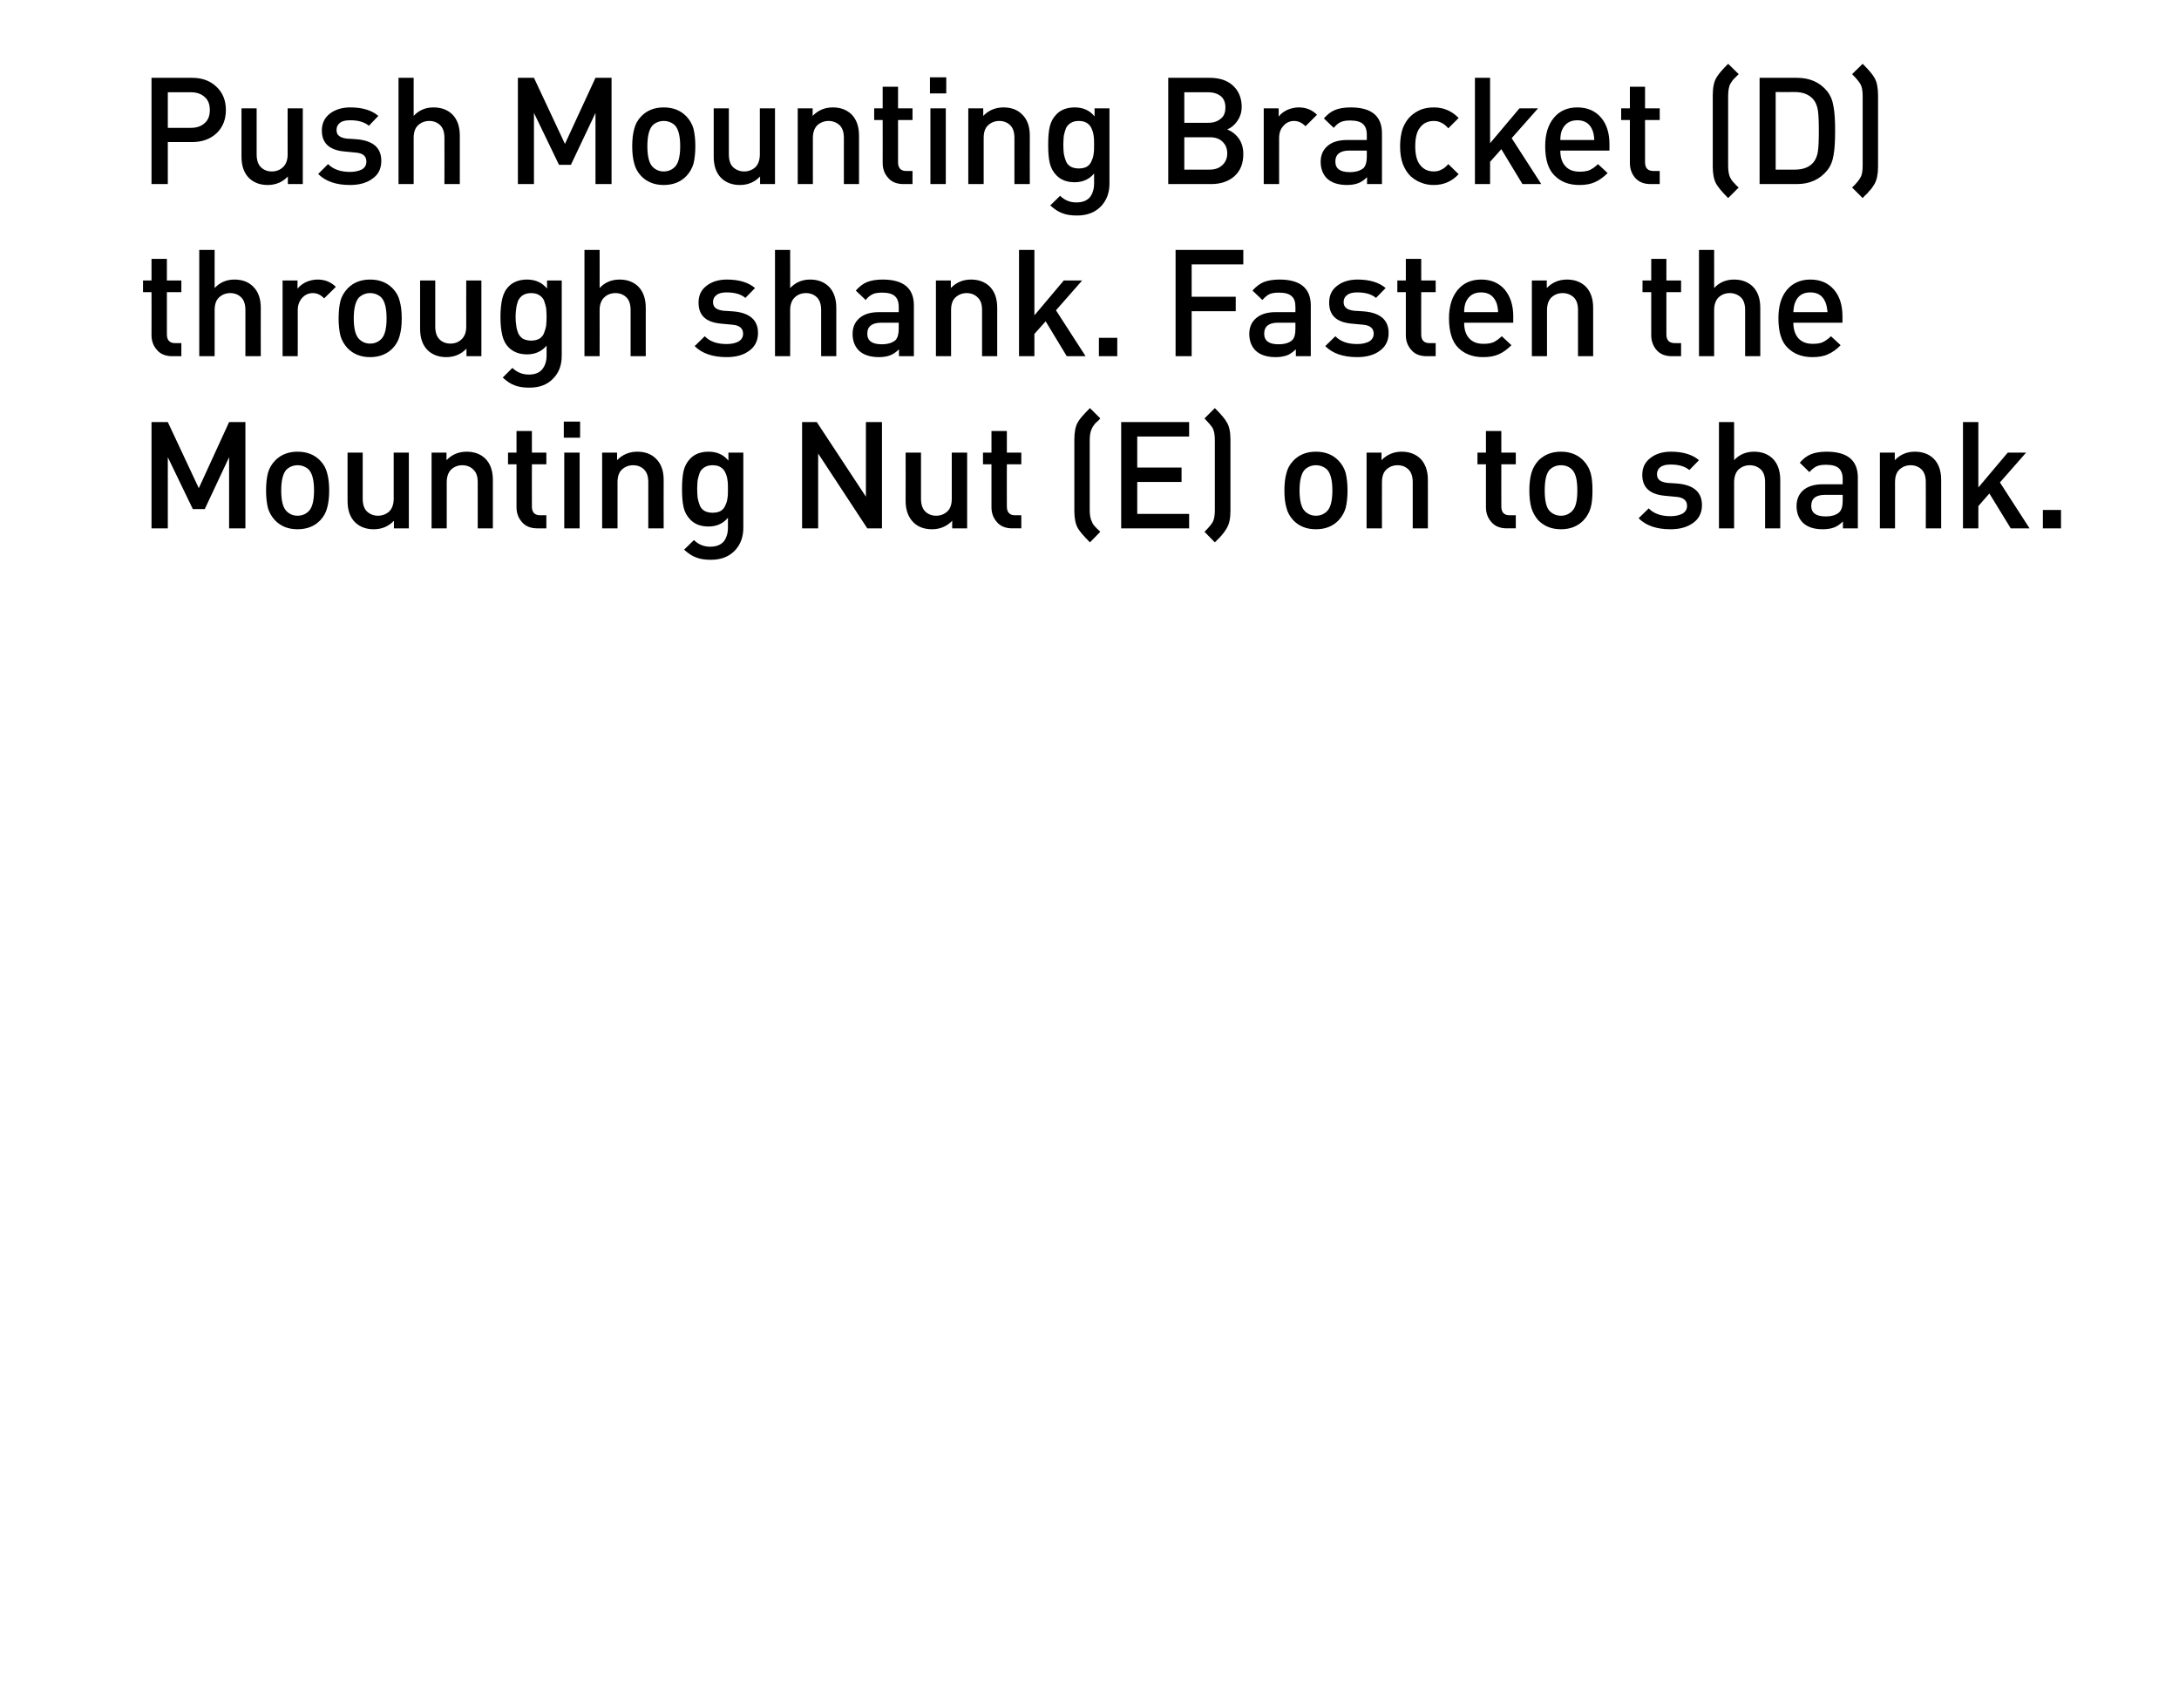
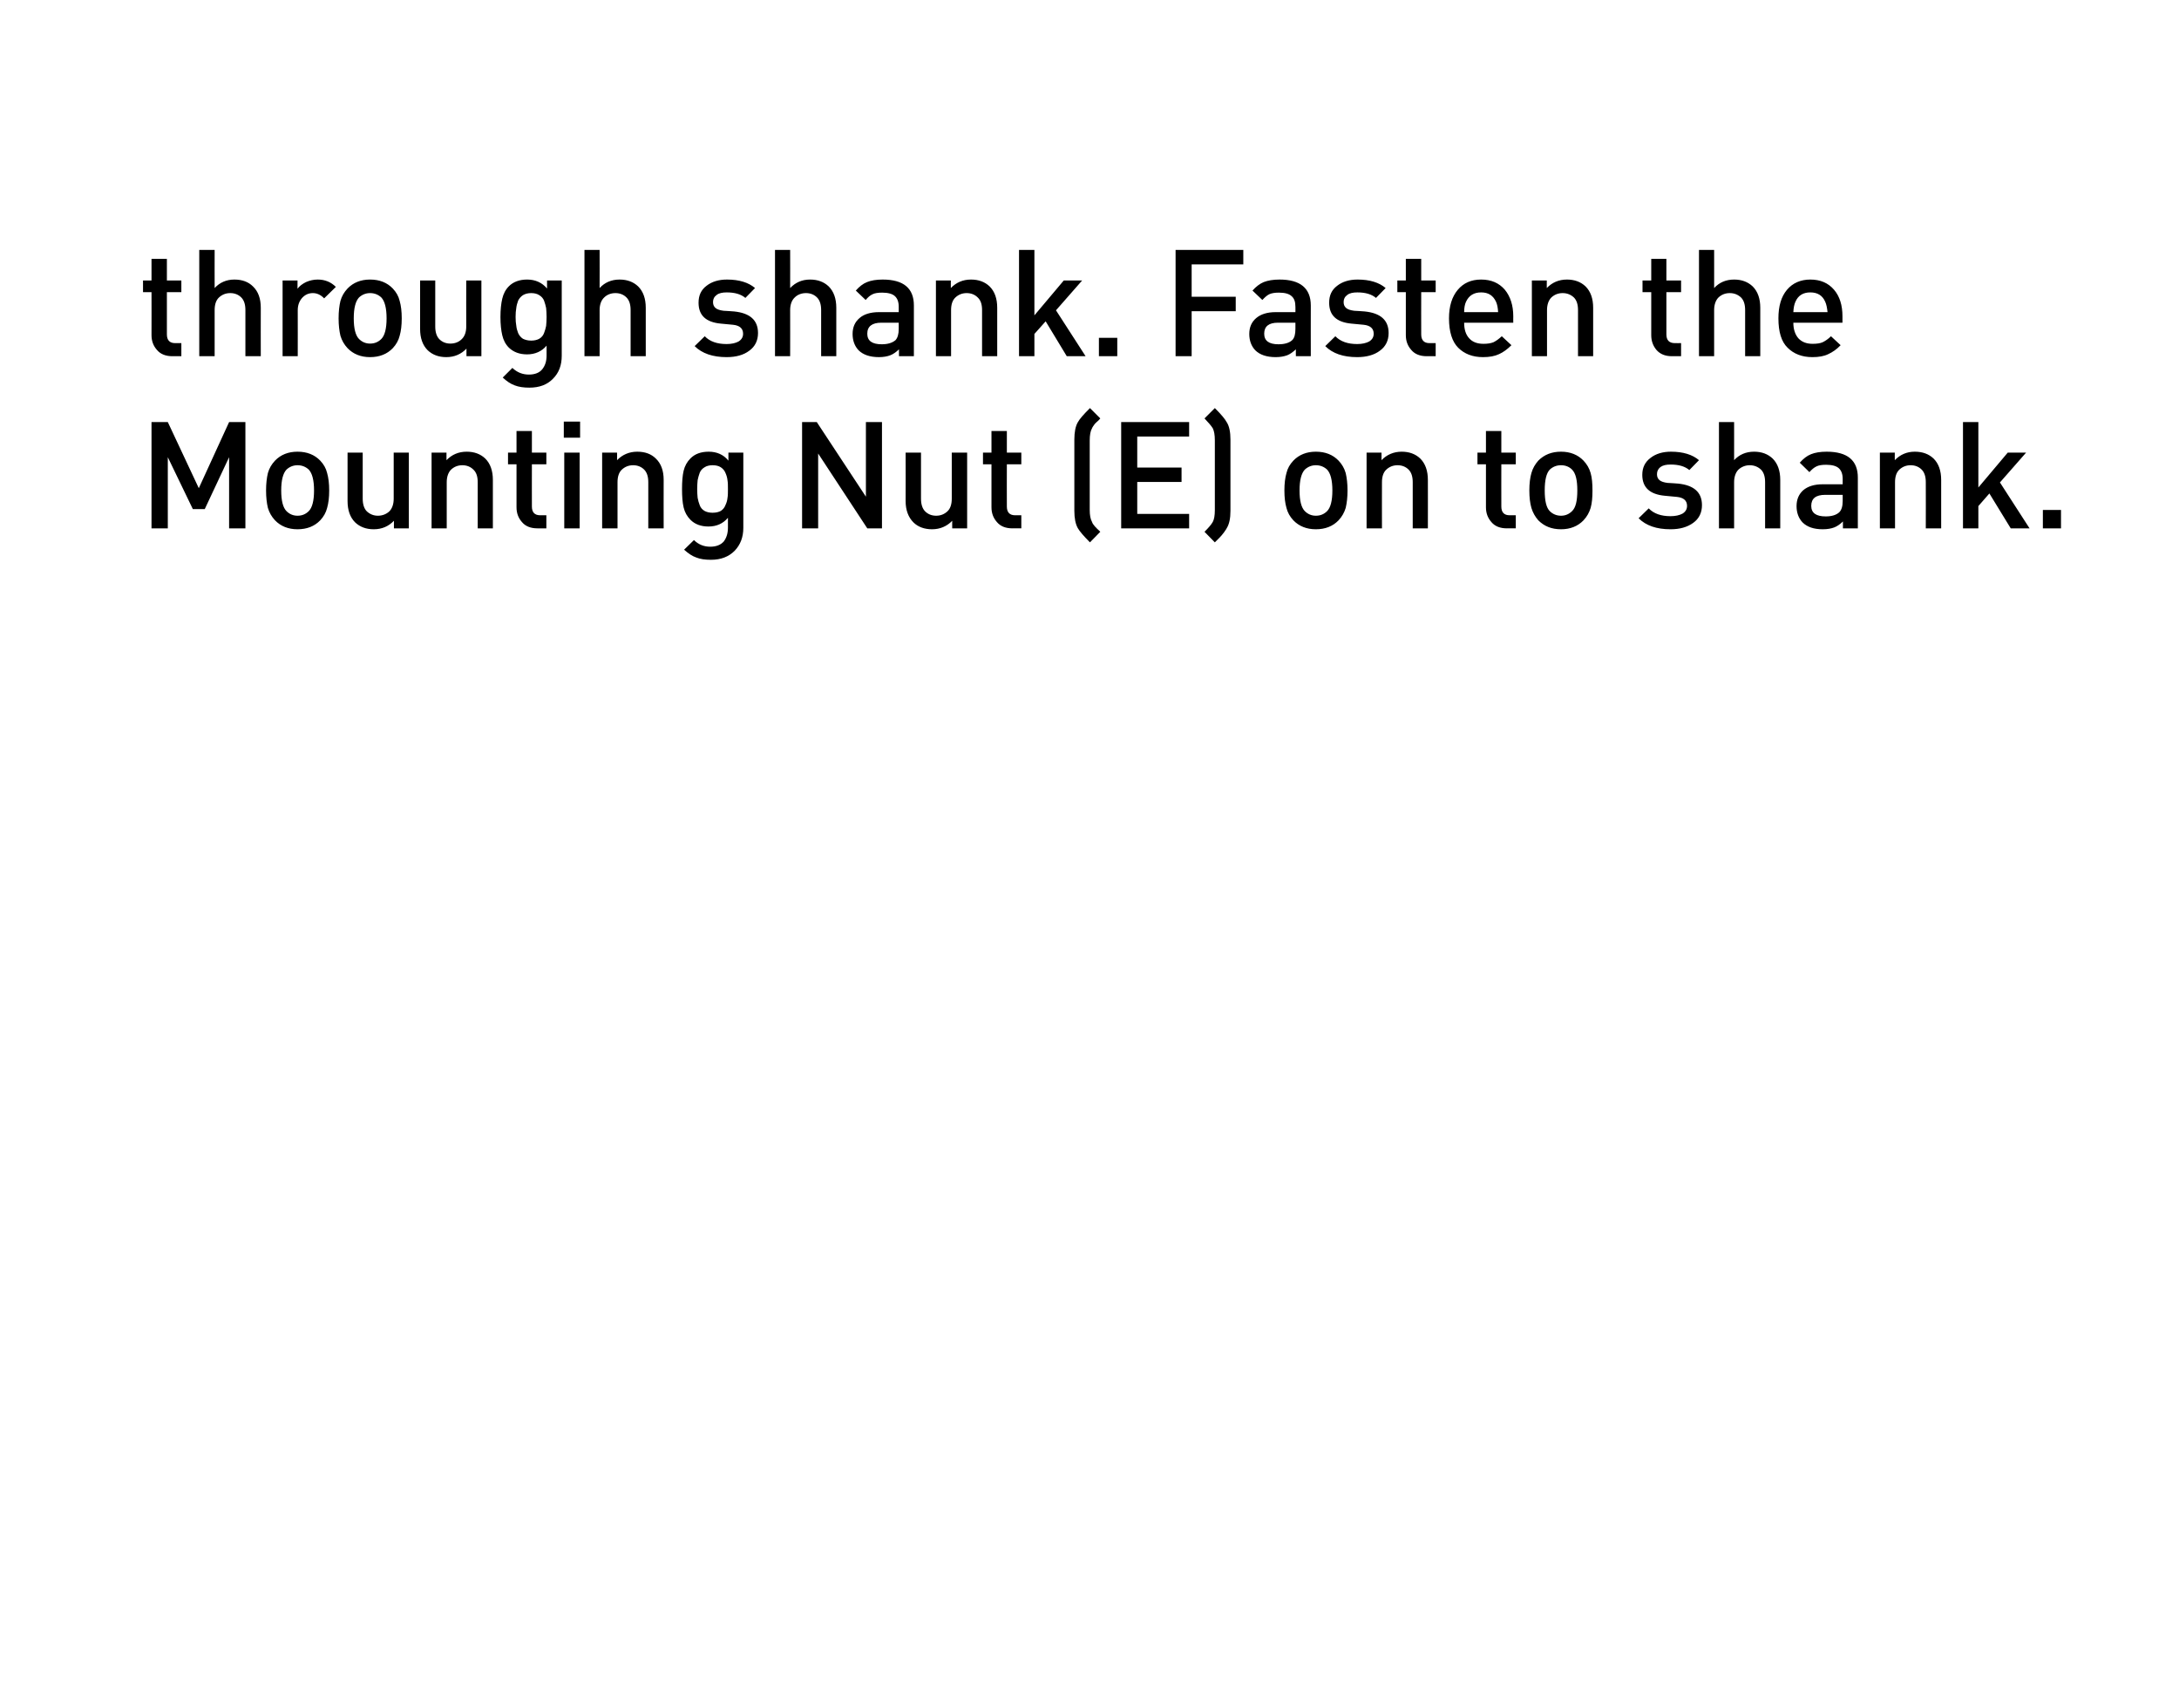
<svg xmlns="http://www.w3.org/2000/svg" version="1.1" width="949.2px" height="744.3px" viewBox="0 0 949.2 744.3">
  <desc>Push Mounting Bracket (D) through shank. Fasten the Mounting Nut (E) on to shank.</desc>
  <defs />
  <g id="Polygon58962">
    <path d="M 106.9 230.2 L 99.8 230.2 L 99.8 199.2 L 89.2 221.8 L 84 221.8 L 73.1 199.2 L 73.1 230.2 L 66 230.2 L 66 183.9 L 73.1 183.9 L 86.6 212.7 L 99.8 183.9 L 106.9 183.9 L 106.9 230.2 Z M 143.4 213.7 C 143.4 216.7 143.1 219.2 142.5 221.3 C 142 223.3 141 225.1 139.5 226.7 C 137 229.3 133.7 230.6 129.6 230.6 C 125.6 230.6 122.3 229.3 119.8 226.7 C 118.3 225.1 117.3 223.3 116.7 221.3 C 116.2 219.2 115.9 216.7 115.9 213.7 C 115.9 210.7 116.2 208.2 116.7 206.1 C 117.3 204 118.3 202.3 119.8 200.7 C 122.3 198.1 125.6 196.8 129.6 196.8 C 133.7 196.8 137 198.1 139.5 200.7 C 141 202.3 142 204 142.5 206.1 C 143.1 208.2 143.4 210.7 143.4 213.7 Z M 134.5 222.7 C 136 221.2 136.8 218.2 136.8 213.7 C 136.8 209.2 136 206.2 134.5 204.6 C 133.2 203.4 131.6 202.7 129.6 202.7 C 127.7 202.7 126.1 203.4 124.8 204.6 C 123.3 206.2 122.5 209.2 122.5 213.7 C 122.5 218.2 123.3 221.2 124.8 222.7 C 126.1 224 127.7 224.7 129.6 224.7 C 131.6 224.7 133.2 224 134.5 222.7 C 134.5 222.7 134.5 222.7 134.5 222.7 Z M 178.1 230.2 L 171.6 230.2 C 171.6 230.2 171.6 226.86 171.6 226.9 C 169.3 229.3 166.4 230.6 162.8 230.6 C 159.5 230.6 156.8 229.6 154.7 227.6 C 152.5 225.4 151.4 222.3 151.4 218.3 C 151.39 218.28 151.4 197.2 151.4 197.2 L 158 197.2 C 158 197.2 158.02 217.31 158 217.3 C 158 219.7 158.6 221.6 159.8 222.8 C 161.1 224 162.7 224.7 164.6 224.7 C 166.6 224.7 168.3 224 169.6 222.8 C 170.8 221.6 171.5 219.7 171.5 217.3 C 171.47 217.31 171.5 197.2 171.5 197.2 L 178.1 197.2 L 178.1 230.2 Z M 214.7 230.2 L 208.1 230.2 C 208.1 230.2 208.07 210.09 208.1 210.1 C 208.1 207.6 207.5 205.8 206.2 204.6 C 205 203.4 203.4 202.7 201.4 202.7 C 199.4 202.7 197.8 203.4 196.5 204.6 C 195.3 205.8 194.6 207.7 194.6 210.1 C 194.61 210.09 194.6 230.2 194.6 230.2 L 188 230.2 L 188 197.2 L 194.5 197.2 C 194.5 197.2 194.48 200.54 194.5 200.5 C 196.8 198.1 199.7 196.8 203.3 196.8 C 206.6 196.8 209.3 197.8 211.4 199.8 C 213.6 202 214.7 205.1 214.7 209.1 C 214.7 209.12 214.7 230.2 214.7 230.2 Z M 238 230.2 C 238 230.2 234.07 230.18 234.1 230.2 C 231.2 230.2 228.9 229.3 227.4 227.5 C 225.8 225.7 225 223.6 225 221 C 225.03 221.01 225 202.3 225 202.3 L 221.3 202.3 L 221.3 197.2 L 225 197.2 L 225 187.8 L 231.7 187.8 L 231.7 197.2 L 238 197.2 L 238 202.3 L 231.7 202.3 C 231.7 202.3 231.66 220.69 231.7 220.7 C 231.7 223.2 232.9 224.5 235.3 224.5 C 235.3 224.52 238 224.5 238 224.5 L 238 230.2 Z M 252.5 230.2 L 245.8 230.2 L 245.8 197.2 L 252.5 197.2 L 252.5 230.2 Z M 252.7 190.7 L 245.6 190.7 L 245.6 183.7 L 252.7 183.7 L 252.7 190.7 Z M 289.1 230.2 L 282.4 230.2 C 282.4 230.2 282.43 210.09 282.4 210.1 C 282.4 207.6 281.8 205.8 280.6 204.6 C 279.4 203.4 277.8 202.7 275.8 202.7 C 273.8 202.7 272.2 203.4 270.9 204.6 C 269.6 205.8 269 207.7 269 210.1 C 268.97 210.09 269 230.2 269 230.2 L 262.3 230.2 L 262.3 197.2 L 268.8 197.2 C 268.8 197.2 268.84 200.54 268.8 200.5 C 271.1 198.1 274.1 196.8 277.6 196.8 C 281 196.8 283.7 197.8 285.7 199.8 C 288 202 289.1 205.1 289.1 209.1 C 289.06 209.12 289.1 230.2 289.1 230.2 Z M 323.8 230 C 323.8 234.1 322.5 237.4 320 240 C 317.4 242.6 314 243.9 309.7 243.9 C 307.1 243.9 305 243.6 303.3 242.9 C 301.5 242.3 299.8 241.1 298 239.5 C 298 239.5 302.3 235.3 302.3 235.3 C 304.3 237.3 306.7 238.2 309.4 238.2 C 312 238.2 314 237.4 315.3 235.9 C 316.5 234.3 317.1 232.3 317.1 229.9 C 317.1 229.9 317.1 225.6 317.1 225.6 C 315 228.1 312.2 229.4 308.6 229.4 C 305.3 229.4 302.7 228.4 300.8 226.5 C 299.3 225 298.3 223.2 297.8 221.1 C 297.3 219 297.1 216.3 297.1 213.1 C 297.1 209.9 297.3 207.2 297.8 205.1 C 298.3 203 299.3 201.2 300.8 199.7 C 302.7 197.8 305.3 196.8 308.7 196.8 C 312.3 196.8 315.2 198.1 317.3 200.7 C 317.33 200.73 317.3 197.2 317.3 197.2 L 323.8 197.2 C 323.8 197.2 323.77 229.98 323.8 230 Z M 316.9 217 C 317.1 215.9 317.1 214.6 317.1 213.1 C 317.1 211.6 317.1 210.3 316.9 209.2 C 316.8 208.2 316.5 207.1 316 206 C 315.6 205 314.9 204.2 314 203.6 C 313.1 203 311.9 202.7 310.4 202.7 C 309 202.7 307.8 203 306.9 203.6 C 305.9 204.2 305.2 205 304.8 206 C 304.4 207.1 304.1 208.2 303.9 209.2 C 303.8 210.3 303.7 211.6 303.7 213.1 C 303.7 214.6 303.8 215.8 303.9 216.9 C 304.1 218 304.4 219.1 304.8 220.1 C 305.2 221.2 305.9 222 306.9 222.6 C 307.8 223.1 309 223.4 310.4 223.4 C 311.9 223.4 313.1 223.1 314 222.6 C 314.9 222 315.6 221.2 316 220.1 C 316.5 219.1 316.8 218 316.9 217 Z M 384.2 230.2 L 377.8 230.2 L 356.4 197.6 L 356.4 230.2 L 349.4 230.2 L 349.4 183.9 L 355.8 183.9 L 377.2 216.4 L 377.2 183.9 L 384.2 183.9 L 384.2 230.2 Z M 421.3 230.2 L 414.8 230.2 C 414.8 230.2 414.76 226.86 414.8 226.9 C 412.5 229.3 409.5 230.6 406 230.6 C 402.7 230.6 399.9 229.6 397.9 227.6 C 395.7 225.4 394.5 222.3 394.5 218.3 C 394.55 218.28 394.5 197.2 394.5 197.2 L 401.2 197.2 C 401.2 197.2 401.18 217.31 401.2 217.3 C 401.2 219.7 401.8 221.6 403 222.8 C 404.2 224 405.8 224.7 407.8 224.7 C 409.8 224.7 411.4 224 412.7 222.8 C 414 221.6 414.6 219.7 414.6 217.3 C 414.63 217.31 414.6 197.2 414.6 197.2 L 421.3 197.2 L 421.3 230.2 Z M 444.9 230.2 C 444.9 230.2 440.96 230.18 441 230.2 C 438.1 230.2 435.8 229.3 434.3 227.5 C 432.7 225.7 431.9 223.6 431.9 221 C 431.92 221.01 431.9 202.3 431.9 202.3 L 428.2 202.3 L 428.2 197.2 L 431.9 197.2 L 431.9 187.8 L 438.6 187.8 L 438.6 197.2 L 444.9 197.2 L 444.9 202.3 L 438.6 202.3 C 438.6 202.3 438.55 220.69 438.6 220.7 C 438.6 223.2 439.8 224.5 442.2 224.5 C 442.19 224.52 444.9 224.5 444.9 224.5 L 444.9 230.2 Z M 479.3 231.7 C 479.3 231.7 474.8 236.3 474.8 236.3 C 472.1 233.6 470.3 231.5 469.5 230.1 C 468.5 228.3 468 225.8 468 222.6 C 468 222.6 468 191.5 468 191.5 C 468 188.3 468.5 185.7 469.5 184 C 470.3 182.5 472.1 180.5 474.8 177.8 C 474.8 177.8 479.3 182.3 479.3 182.3 C 479.2 182.5 478.9 182.7 478.5 183.2 C 478 183.6 477.7 183.9 477.6 184 C 477.4 184.2 477.2 184.4 476.9 184.7 C 476.7 185 476.4 185.4 476.2 185.7 C 476 186 475.8 186.3 475.7 186.6 C 475 187.8 474.7 189.6 474.7 191.9 C 474.7 191.9 474.7 222.2 474.7 222.2 C 474.7 224.4 475 226.2 475.7 227.4 C 475.8 227.8 476 228.1 476.2 228.4 C 476.4 228.7 476.7 229 476.9 229.3 C 477.2 229.6 477.4 229.9 477.6 230 C 477.7 230.2 478 230.5 478.5 230.9 C 478.9 231.3 479.2 231.6 479.3 231.7 Z M 518 230.2 L 488.4 230.2 L 488.4 183.9 L 518 183.9 L 518 190.2 L 495.4 190.2 L 495.4 203.7 L 514.7 203.7 L 514.7 210 L 495.4 210 L 495.4 223.9 L 518 223.9 L 518 230.2 Z M 536 222.6 C 536 225.8 535.5 228.3 534.4 230.1 C 534.2 230.5 534 230.8 533.7 231.2 C 533.5 231.6 533.2 231.9 533 232.2 C 532.8 232.5 532.5 232.8 532.2 233.2 C 531.8 233.7 531.5 234 531.3 234.2 C 531.1 234.4 530.8 234.7 530.3 235.2 C 529.7 235.8 529.4 236.1 529.2 236.3 C 529.2 236.3 524.7 231.7 524.7 231.7 C 526.5 229.9 527.7 228.5 528.3 227.4 C 528.9 226.3 529.2 224.6 529.2 222.2 C 529.2 222.2 529.2 191.9 529.2 191.9 C 529.2 189.5 528.9 187.8 528.3 186.6 C 527.7 185.6 526.5 184.2 524.7 182.3 C 524.7 182.3 529.2 177.8 529.2 177.8 C 531.9 180.5 533.6 182.5 534.4 184 C 535.5 185.7 536 188.3 536 191.5 C 536 191.5 536 222.6 536 222.6 Z M 587 213.7 C 587 216.7 586.7 219.2 586.2 221.3 C 585.6 223.3 584.6 225.1 583.1 226.7 C 580.6 229.3 577.3 230.6 573.2 230.6 C 569.2 230.6 565.9 229.3 563.4 226.7 C 561.9 225.1 560.9 223.3 560.4 221.3 C 559.8 219.2 559.5 216.7 559.5 213.7 C 559.5 210.7 559.8 208.2 560.4 206.1 C 560.9 204 561.9 202.3 563.4 200.7 C 565.9 198.1 569.2 196.8 573.2 196.8 C 577.3 196.8 580.6 198.1 583.1 200.7 C 584.6 202.3 585.6 204 586.2 206.1 C 586.7 208.2 587 210.7 587 213.7 Z M 578.1 222.7 C 579.6 221.2 580.4 218.2 580.4 213.7 C 580.4 209.2 579.6 206.2 578.1 204.6 C 576.8 203.4 575.2 202.7 573.2 202.7 C 571.3 202.7 569.7 203.4 568.4 204.6 C 566.9 206.2 566.1 209.2 566.1 213.7 C 566.1 218.2 566.9 221.2 568.4 222.7 C 569.7 224 571.3 224.7 573.2 224.7 C 575.2 224.7 576.8 224 578.1 222.7 C 578.1 222.7 578.1 222.7 578.1 222.7 Z M 622 230.2 L 615.4 230.2 C 615.4 230.2 615.41 210.09 615.4 210.1 C 615.4 207.6 614.8 205.8 613.6 204.6 C 612.4 203.4 610.8 202.7 608.8 202.7 C 606.8 202.7 605.2 203.4 603.9 204.6 C 602.6 205.8 602 207.7 602 210.1 C 601.96 210.09 602 230.2 602 230.2 L 595.3 230.2 L 595.3 197.2 L 601.8 197.2 C 601.8 197.2 601.83 200.54 601.8 200.5 C 604.1 198.1 607.1 196.8 610.6 196.8 C 613.9 196.8 616.6 197.8 618.7 199.8 C 620.9 202 622 205.1 622 209.1 C 622.04 209.12 622 230.2 622 230.2 Z M 660.3 230.2 C 660.3 230.2 656.36 230.18 656.4 230.2 C 653.5 230.2 651.2 229.3 649.7 227.5 C 648.1 225.7 647.3 223.6 647.3 221 C 647.33 221.01 647.3 202.3 647.3 202.3 L 643.6 202.3 L 643.6 197.2 L 647.3 197.2 L 647.3 187.8 L 654 187.8 L 654 197.2 L 660.3 197.2 L 660.3 202.3 L 654 202.3 C 654 202.3 653.96 220.69 654 220.7 C 654 223.2 655.2 224.5 657.6 224.5 C 657.6 224.52 660.3 224.5 660.3 224.5 L 660.3 230.2 Z M 693.7 213.7 C 693.7 216.7 693.5 219.2 692.9 221.3 C 692.3 223.3 691.3 225.1 689.8 226.7 C 687.3 229.3 684 230.6 680 230.6 C 675.9 230.6 672.7 229.3 670.1 226.7 C 668.7 225.1 667.7 223.3 667.1 221.3 C 666.5 219.2 666.2 216.7 666.2 213.7 C 666.2 210.7 666.5 208.2 667.1 206.1 C 667.7 204 668.7 202.3 670.1 200.7 C 672.7 198.1 675.9 196.8 680 196.8 C 684 196.8 687.3 198.1 689.8 200.7 C 691.3 202.3 692.3 204 692.9 206.1 C 693.5 208.2 693.7 210.7 693.7 213.7 Z M 684.8 222.7 C 686.4 221.2 687.1 218.2 687.1 213.7 C 687.1 209.2 686.4 206.2 684.8 204.6 C 683.6 203.4 682 202.7 680 202.7 C 678 202.7 676.4 203.4 675.1 204.6 C 673.6 206.2 672.9 209.2 672.9 213.7 C 672.9 218.2 673.6 221.2 675.1 222.7 C 676.4 224 678.1 224.7 680 224.7 C 681.9 224.7 683.5 224 684.8 222.7 C 684.8 222.7 684.8 222.7 684.8 222.7 Z M 731 210.7 C 737.9 211.4 741.4 214.5 741.4 220.1 C 741.4 223.4 740.1 226 737.6 227.8 C 735 229.7 731.7 230.6 727.7 230.6 C 721.6 230.6 717 229 713.8 225.8 C 713.8 225.8 718.2 221.5 718.2 221.5 C 720.4 223.8 723.6 224.9 727.7 224.9 C 729.8 224.9 731.6 224.5 732.9 223.8 C 734.2 223 734.9 221.9 734.9 220.4 C 734.9 218.1 733.4 216.8 730.5 216.5 C 730.5 216.5 725.2 216 725.2 216 C 718.7 215.4 715.4 212.4 715.4 206.9 C 715.4 203.7 716.6 201.3 719 199.5 C 721.3 197.7 724.3 196.8 727.9 196.8 C 733.2 196.8 737.3 198.1 740.1 200.5 C 740.1 200.5 735.9 204.8 735.9 204.8 C 734 203.2 731.3 202.4 727.8 202.4 C 725.8 202.4 724.4 202.7 723.3 203.5 C 722.3 204.3 721.8 205.3 721.8 206.6 C 721.8 207.8 722.2 208.6 722.9 209.2 C 723.6 209.8 724.8 210.2 726.4 210.4 C 726.37 210.35 731 210.7 731 210.7 C 731 210.7 730.98 210.74 731 210.7 Z M 775.5 230.2 L 768.9 230.2 C 768.9 230.2 768.88 210.09 768.9 210.1 C 768.9 207.6 768.3 205.8 767.1 204.6 C 765.8 203.4 764.2 202.7 762.2 202.7 C 760.3 202.7 758.6 203.4 757.3 204.6 C 756.1 205.8 755.4 207.7 755.4 210.1 C 755.42 210.09 755.4 230.2 755.4 230.2 L 748.8 230.2 L 748.8 183.9 L 755.4 183.9 C 755.4 183.9 755.42 200.54 755.4 200.5 C 757.6 198.1 760.5 196.8 764.1 196.8 C 767.4 196.8 770.1 197.8 772.2 199.8 C 774.4 202 775.5 205.1 775.5 209.1 C 775.51 209.12 775.5 230.2 775.5 230.2 Z M 809.3 230.2 L 802.8 230.2 C 802.8 230.2 802.81 227.19 802.8 227.2 C 801.6 228.4 800.3 229.3 799 229.8 C 797.7 230.3 796 230.6 794 230.6 C 790.1 230.6 787.2 229.6 785.2 227.6 C 783.5 225.8 782.6 223.4 782.6 220.5 C 782.6 217.6 783.6 215.3 785.5 213.6 C 787.5 211.9 790.3 211 794 211 C 794.03 211 802.7 211 802.7 211 C 802.7 211 802.68 208.66 802.7 208.7 C 802.7 206.5 802.1 205 801 204 C 799.9 203 798 202.5 795.5 202.5 C 793.7 202.5 792.3 202.7 791.3 203.2 C 790.2 203.7 789.2 204.6 788.2 205.7 C 788.2 205.7 784 201.6 784 201.6 C 785.5 199.9 787.1 198.6 788.9 197.9 C 790.6 197.2 792.9 196.8 795.7 196.8 C 804.8 196.8 809.3 200.6 809.3 208.1 C 809.31 208.14 809.3 230.2 809.3 230.2 Z M 801.2 223.2 C 802.2 222.2 802.7 220.6 802.7 218.3 C 802.68 218.28 802.7 215.6 802.7 215.6 C 802.7 215.6 795.07 215.62 795.1 215.6 C 791 215.6 789 217.2 789 220.4 C 789 223.5 791.1 225 795.3 225 C 797.9 225 799.9 224.4 801.2 223.2 C 801.2 223.2 801.2 223.2 801.2 223.2 Z M 845.6 230.2 L 838.9 230.2 C 838.9 230.2 838.95 210.09 838.9 210.1 C 838.9 207.6 838.3 205.8 837.1 204.6 C 835.9 203.4 834.3 202.7 832.3 202.7 C 830.3 202.7 828.7 203.4 827.4 204.6 C 826.1 205.8 825.5 207.7 825.5 210.1 C 825.49 210.09 825.5 230.2 825.5 230.2 L 818.9 230.2 L 818.9 197.2 L 825.4 197.2 C 825.4 197.2 825.36 200.54 825.4 200.5 C 827.7 198.1 830.6 196.8 834.1 196.8 C 837.5 196.8 840.2 197.8 842.3 199.8 C 844.5 202 845.6 205.1 845.6 209.1 C 845.58 209.12 845.6 230.2 845.6 230.2 Z M 884.1 230.2 L 875.9 230.2 L 866.6 215 L 861.8 220.5 L 861.8 230.2 L 855.1 230.2 L 855.1 183.9 L 861.8 183.9 L 861.8 212.4 L 874.6 197.2 L 882.6 197.2 L 871.2 210.2 L 884.1 230.2 Z M 897.8 230.2 L 889.9 230.2 L 889.9 222.2 L 897.8 222.2 L 897.8 230.2 Z " stroke="none" fill="#000" />
  </g>
  <g id="Polygon58961">
    <path d="M 79 155.2 C 79 155.2 75.08 155.18 75.1 155.2 C 72.2 155.2 69.9 154.3 68.4 152.5 C 66.8 150.7 66 148.6 66 146 C 66.04 146.01 66 127.3 66 127.3 L 62.3 127.3 L 62.3 122.2 L 66 122.2 L 66 112.8 L 72.7 112.8 L 72.7 122.2 L 79 122.2 L 79 127.3 L 72.7 127.3 C 72.7 127.3 72.67 145.69 72.7 145.7 C 72.7 148.2 73.9 149.5 76.3 149.5 C 76.31 149.52 79 149.5 79 149.5 L 79 155.2 Z M 113.6 155.2 L 106.9 155.2 C 106.9 155.2 106.93 135.09 106.9 135.1 C 106.9 132.6 106.3 130.8 105.1 129.6 C 103.9 128.4 102.3 127.7 100.3 127.7 C 98.3 127.7 96.7 128.4 95.4 129.6 C 94.1 130.8 93.5 132.7 93.5 135.1 C 93.47 135.09 93.5 155.2 93.5 155.2 L 86.8 155.2 L 86.8 108.9 L 93.5 108.9 C 93.5 108.9 93.47 125.54 93.5 125.5 C 95.7 123.1 98.6 121.8 102.1 121.8 C 105.5 121.8 108.2 122.8 110.2 124.8 C 112.5 127 113.6 130.1 113.6 134.1 C 113.56 134.12 113.6 155.2 113.6 155.2 Z M 138.4 121.8 C 141.6 121.8 144.2 122.9 146.3 125 C 146.3 125 141.2 130 141.2 130 C 139.8 128.5 138.1 127.7 136.3 127.7 C 134.4 127.7 132.9 128.4 131.6 129.8 C 130.4 131.2 129.7 132.9 129.7 135.2 C 129.74 135.16 129.7 155.2 129.7 155.2 L 123.1 155.2 L 123.1 122.2 L 129.6 122.2 C 129.6 122.2 129.61 125.8 129.6 125.8 C 130.5 124.6 131.7 123.7 133.3 122.9 C 134.9 122.2 136.6 121.8 138.4 121.8 C 138.4 121.8 138.4 121.8 138.4 121.8 Z M 175 138.7 C 175 141.7 174.7 144.2 174.1 146.3 C 173.6 148.3 172.6 150.1 171.1 151.7 C 168.6 154.3 165.3 155.6 161.2 155.6 C 157.2 155.6 153.9 154.3 151.4 151.7 C 149.9 150.1 148.9 148.3 148.3 146.3 C 147.8 144.2 147.5 141.7 147.5 138.7 C 147.5 135.7 147.8 133.2 148.3 131.1 C 148.9 129 149.9 127.3 151.4 125.7 C 153.9 123.1 157.2 121.8 161.2 121.8 C 165.3 121.8 168.6 123.1 171.1 125.7 C 172.6 127.3 173.6 129 174.1 131.1 C 174.7 133.2 175 135.7 175 138.7 Z M 166.1 147.7 C 167.6 146.2 168.4 143.2 168.4 138.7 C 168.4 134.2 167.6 131.2 166.1 129.6 C 164.8 128.4 163.2 127.7 161.2 127.7 C 159.3 127.7 157.7 128.4 156.4 129.6 C 154.9 131.2 154.1 134.2 154.1 138.7 C 154.1 143.2 154.9 146.2 156.4 147.7 C 157.7 149 159.3 149.7 161.2 149.7 C 163.2 149.7 164.8 149 166.1 147.7 C 166.1 147.7 166.1 147.7 166.1 147.7 Z M 209.7 155.2 L 203.2 155.2 C 203.2 155.2 203.19 151.86 203.2 151.9 C 200.9 154.3 198 155.6 194.4 155.6 C 191.1 155.6 188.4 154.6 186.3 152.6 C 184.1 150.4 183 147.3 183 143.3 C 182.98 143.28 183 122.2 183 122.2 L 189.6 122.2 C 189.6 122.2 189.61 142.31 189.6 142.3 C 189.6 144.7 190.2 146.6 191.4 147.8 C 192.6 149 194.2 149.7 196.2 149.7 C 198.2 149.7 199.9 149 201.1 147.8 C 202.4 146.6 203.1 144.7 203.1 142.3 C 203.06 142.31 203.1 122.2 203.1 122.2 L 209.7 122.2 L 209.7 155.2 Z M 244.7 155 C 244.7 159.1 243.5 162.4 240.9 165 C 238.4 167.6 235 168.9 230.6 168.9 C 228.1 168.9 226 168.6 224.2 167.9 C 222.5 167.3 220.7 166.1 219 164.5 C 219 164.5 223.2 160.3 223.2 160.3 C 225.3 162.3 227.7 163.2 230.4 163.2 C 233 163.2 235 162.4 236.2 160.9 C 237.5 159.3 238.1 157.3 238.1 154.9 C 238.1 154.9 238.1 150.6 238.1 150.6 C 236 153.1 233.1 154.4 229.6 154.4 C 226.3 154.4 223.7 153.4 221.7 151.5 C 220.2 150 219.3 148.2 218.8 146.1 C 218.3 144 218 141.3 218 138.1 C 218 134.9 218.3 132.2 218.8 130.1 C 219.3 128 220.2 126.2 221.7 124.7 C 223.6 122.8 226.3 121.8 229.6 121.8 C 233.2 121.8 236.1 123.1 238.3 125.7 C 238.29 125.73 238.3 122.2 238.3 122.2 L 244.7 122.2 C 244.7 122.2 244.73 154.98 244.7 155 Z M 237.9 142 C 238 140.9 238.1 139.6 238.1 138.1 C 238.1 136.6 238 135.3 237.9 134.2 C 237.7 133.2 237.4 132.1 237 131 C 236.6 130 235.9 129.2 234.9 128.6 C 234 128 232.8 127.7 231.4 127.7 C 230 127.7 228.8 128 227.8 128.6 C 226.9 129.2 226.2 130 225.7 131 C 225.3 132.1 225 133.2 224.9 134.2 C 224.7 135.3 224.6 136.6 224.6 138.1 C 224.6 139.6 224.7 140.8 224.9 141.9 C 225 143 225.3 144.1 225.7 145.1 C 226.2 146.2 226.9 147 227.8 147.6 C 228.8 148.1 230 148.4 231.4 148.4 C 232.8 148.4 234 148.1 234.9 147.6 C 235.9 147 236.6 146.2 237 145.1 C 237.4 144.1 237.7 143 237.9 142 Z M 281.3 155.2 L 274.7 155.2 C 274.7 155.2 274.69 135.09 274.7 135.1 C 274.7 132.6 274.1 130.8 272.9 129.6 C 271.7 128.4 270.1 127.7 268.1 127.7 C 266.1 127.7 264.4 128.4 263.2 129.6 C 261.9 130.8 261.2 132.7 261.2 135.1 C 261.24 135.09 261.2 155.2 261.2 155.2 L 254.6 155.2 L 254.6 108.9 L 261.2 108.9 C 261.2 108.9 261.24 125.54 261.2 125.5 C 263.4 123.1 266.3 121.8 269.9 121.8 C 273.2 121.8 275.9 122.8 278 124.8 C 280.2 127 281.3 130.1 281.3 134.1 C 281.32 134.12 281.3 155.2 281.3 155.2 Z M 319.8 135.7 C 326.7 136.4 330.2 139.5 330.2 145.1 C 330.2 148.4 328.9 151 326.4 152.8 C 323.9 154.7 320.6 155.6 316.5 155.6 C 310.5 155.6 305.8 154 302.6 150.8 C 302.6 150.8 307 146.5 307 146.5 C 309.2 148.8 312.4 149.9 316.5 149.9 C 318.7 149.9 320.4 149.5 321.7 148.8 C 323 148 323.7 146.9 323.7 145.4 C 323.7 143.1 322.2 141.8 319.3 141.5 C 319.3 141.5 314 141 314 141 C 307.5 140.4 304.3 137.4 304.3 131.9 C 304.3 128.7 305.4 126.3 307.8 124.5 C 310.1 122.7 313.1 121.8 316.7 121.8 C 322 121.8 326.1 123.1 328.9 125.5 C 328.9 125.5 324.7 129.8 324.7 129.8 C 322.8 128.2 320.1 127.4 316.6 127.4 C 314.7 127.4 313.2 127.7 312.2 128.5 C 311.1 129.3 310.6 130.3 310.6 131.6 C 310.6 132.8 311 133.6 311.7 134.2 C 312.4 134.8 313.6 135.2 315.2 135.4 C 315.19 135.35 319.8 135.7 319.8 135.7 C 319.8 135.7 319.8 135.74 319.8 135.7 Z M 364.3 155.2 L 357.7 155.2 C 357.7 155.2 357.7 135.09 357.7 135.1 C 357.7 132.6 357.1 130.8 355.9 129.6 C 354.7 128.4 353.1 127.7 351.1 127.7 C 349.1 127.7 347.4 128.4 346.2 129.6 C 344.9 130.8 344.2 132.7 344.2 135.1 C 344.24 135.09 344.2 155.2 344.2 155.2 L 337.6 155.2 L 337.6 108.9 L 344.2 108.9 C 344.2 108.9 344.24 125.54 344.2 125.5 C 346.5 123.1 349.3 121.8 352.9 121.8 C 356.2 121.8 358.9 122.8 361 124.8 C 363.2 127 364.3 130.1 364.3 134.1 C 364.33 134.12 364.3 155.2 364.3 155.2 Z M 398.1 155.2 L 391.6 155.2 C 391.6 155.2 391.63 152.19 391.6 152.2 C 390.4 153.4 389.1 154.3 387.8 154.8 C 386.5 155.3 384.8 155.6 382.9 155.6 C 379 155.6 376 154.6 374 152.6 C 372.3 150.8 371.4 148.4 371.4 145.5 C 371.4 142.6 372.4 140.3 374.4 138.6 C 376.3 136.9 379.2 136 382.9 136 C 382.85 136 391.5 136 391.5 136 C 391.5 136 391.5 133.66 391.5 133.7 C 391.5 131.5 390.9 130 389.8 129 C 388.7 128 386.8 127.5 384.3 127.5 C 382.5 127.5 381.1 127.7 380.1 128.2 C 379 128.7 378 129.6 377.1 130.7 C 377.1 130.7 372.8 126.6 372.8 126.6 C 374.3 124.9 375.9 123.6 377.7 122.9 C 379.4 122.2 381.7 121.8 384.5 121.8 C 393.6 121.8 398.1 125.6 398.1 133.1 C 398.13 133.14 398.1 155.2 398.1 155.2 Z M 390.1 148.2 C 391 147.2 391.5 145.6 391.5 143.3 C 391.5 143.28 391.5 140.6 391.5 140.6 C 391.5 140.6 383.89 140.62 383.9 140.6 C 379.9 140.6 377.8 142.2 377.8 145.4 C 377.8 148.5 379.9 150 384.1 150 C 386.7 150 388.7 149.4 390.1 148.2 C 390.1 148.2 390.1 148.2 390.1 148.2 Z M 434.4 155.2 L 427.8 155.2 C 427.8 155.2 427.77 135.09 427.8 135.1 C 427.8 132.6 427.2 130.8 425.9 129.6 C 424.7 128.4 423.1 127.7 421.1 127.7 C 419.1 127.7 417.5 128.4 416.2 129.6 C 414.9 130.8 414.3 132.7 414.3 135.1 C 414.31 135.09 414.3 155.2 414.3 155.2 L 407.7 155.2 L 407.7 122.2 L 414.2 122.2 C 414.2 122.2 414.18 125.54 414.2 125.5 C 416.5 123.1 419.4 121.8 423 121.8 C 426.3 121.8 429 122.8 431.1 124.8 C 433.3 127 434.4 130.1 434.4 134.1 C 434.4 134.12 434.4 155.2 434.4 155.2 Z M 472.9 155.2 L 464.7 155.2 L 455.5 140 L 450.6 145.5 L 450.6 155.2 L 443.9 155.2 L 443.9 108.9 L 450.6 108.9 L 450.6 137.4 L 463.4 122.2 L 471.4 122.2 L 460 135.2 L 472.9 155.2 Z M 486.7 155.2 L 478.7 155.2 L 478.7 147.2 L 486.7 147.2 L 486.7 155.2 Z M 541.6 115.2 L 519.1 115.2 L 519.1 129.3 L 538.3 129.3 L 538.3 135.6 L 519.1 135.6 L 519.1 155.2 L 512.1 155.2 L 512.1 108.9 L 541.6 108.9 L 541.6 115.2 Z M 571 155.2 L 564.5 155.2 C 564.5 155.2 564.46 152.19 564.5 152.2 C 563.2 153.4 562 154.3 560.7 154.8 C 559.3 155.3 557.7 155.6 555.7 155.6 C 551.8 155.6 548.8 154.6 546.8 152.6 C 545.1 150.8 544.2 148.4 544.2 145.5 C 544.2 142.6 545.2 140.3 547.2 138.6 C 549.2 136.9 552 136 555.7 136 C 555.68 136 564.3 136 564.3 136 C 564.3 136 564.33 133.66 564.3 133.7 C 564.3 131.5 563.8 130 562.6 129 C 561.5 128 559.7 127.5 557.1 127.5 C 555.4 127.5 554 127.7 552.9 128.2 C 551.9 128.7 550.9 129.6 549.9 130.7 C 549.9 130.7 545.6 126.6 545.6 126.6 C 547.1 124.9 548.8 123.6 550.5 122.9 C 552.3 122.2 554.6 121.8 557.4 121.8 C 566.4 121.8 571 125.6 571 133.1 C 570.96 133.14 571 155.2 571 155.2 Z M 562.9 148.2 C 563.9 147.2 564.3 145.6 564.3 143.3 C 564.33 143.28 564.3 140.6 564.3 140.6 C 564.3 140.6 556.72 140.62 556.7 140.6 C 552.7 140.6 550.7 142.2 550.7 145.4 C 550.7 148.5 552.8 150 556.9 150 C 559.6 150 561.6 149.4 562.9 148.2 C 562.9 148.2 562.9 148.2 562.9 148.2 Z M 594.5 135.7 C 601.4 136.4 604.9 139.5 604.9 145.1 C 604.9 148.4 603.6 151 601.1 152.8 C 598.6 154.7 595.2 155.6 591.2 155.6 C 585.1 155.6 580.5 154 577.3 150.8 C 577.3 150.8 581.7 146.5 581.7 146.5 C 583.9 148.8 587.1 149.9 591.2 149.9 C 593.3 149.9 595.1 149.5 596.4 148.8 C 597.7 148 598.4 146.9 598.4 145.4 C 598.4 143.1 596.9 141.8 594 141.5 C 594 141.5 588.7 141 588.7 141 C 582.2 140.4 579 137.4 579 131.9 C 579 128.7 580.1 126.3 582.5 124.5 C 584.8 122.7 587.8 121.8 591.4 121.8 C 596.7 121.8 600.8 123.1 603.6 125.5 C 603.6 125.5 599.4 129.8 599.4 129.8 C 597.5 128.2 594.8 127.4 591.3 127.4 C 589.4 127.4 587.9 127.7 586.9 128.5 C 585.8 129.3 585.3 130.3 585.3 131.6 C 585.3 132.8 585.7 133.6 586.4 134.2 C 587.1 134.8 588.3 135.2 589.9 135.4 C 589.87 135.35 594.5 135.7 594.5 135.7 C 594.5 135.7 594.49 135.74 594.5 135.7 Z M 625.4 155.2 C 625.4 155.2 621.46 155.18 621.5 155.2 C 618.6 155.2 616.3 154.3 614.8 152.5 C 613.2 150.7 612.4 148.6 612.4 146 C 612.43 146.01 612.4 127.3 612.4 127.3 L 608.7 127.3 L 608.7 122.2 L 612.4 122.2 L 612.4 112.8 L 619.1 112.8 L 619.1 122.2 L 625.4 122.2 L 625.4 127.3 L 619.1 127.3 C 619.1 127.3 619.06 145.69 619.1 145.7 C 619.1 148.2 620.3 149.5 622.7 149.5 C 622.7 149.52 625.4 149.5 625.4 149.5 L 625.4 155.2 Z M 659.2 140.6 C 659.2 140.6 637.78 140.62 637.8 140.6 C 637.8 143.5 638.5 145.8 640 147.4 C 641.4 149 643.5 149.8 646.2 149.8 C 647.9 149.8 649.4 149.6 650.6 149.1 C 651.8 148.5 652.9 147.7 654.2 146.5 C 654.2 146.5 658.4 150.4 658.4 150.4 C 656.6 152.2 654.8 153.5 653 154.3 C 651.1 155.2 648.8 155.6 646 155.6 C 641.5 155.6 637.9 154.2 635.2 151.5 C 632.6 148.9 631.2 144.6 631.2 138.7 C 631.2 133.4 632.5 129.3 635 126.3 C 637.5 123.3 640.9 121.8 645.2 121.8 C 649.6 121.8 653 123.3 655.5 126.2 C 657.9 129.1 659.2 133 659.2 137.8 C 659.16 137.82 659.2 140.6 659.2 140.6 Z M 652.6 136 C 652.5 134.1 652.2 132.6 651.7 131.5 C 650.4 128.7 648.3 127.4 645.2 127.4 C 642.1 127.4 639.9 128.7 638.6 131.5 C 638.1 132.6 637.8 134.1 637.8 136 C 637.8 136 652.6 136 652.6 136 Z M 694 155.2 L 687.4 155.2 C 687.4 155.2 687.37 135.09 687.4 135.1 C 687.4 132.6 686.8 130.8 685.6 129.6 C 684.3 128.4 682.7 127.7 680.7 127.7 C 678.7 127.7 677.1 128.4 675.8 129.6 C 674.6 130.8 673.9 132.7 673.9 135.1 C 673.92 135.09 673.9 155.2 673.9 155.2 L 667.3 155.2 L 667.3 122.2 L 673.8 122.2 C 673.8 122.2 673.79 125.54 673.8 125.5 C 676.1 123.1 679 121.8 682.6 121.8 C 685.9 121.8 688.6 122.8 690.7 124.8 C 692.9 127 694 130.1 694 134.1 C 694 134.12 694 155.2 694 155.2 Z M 732.3 155.2 C 732.3 155.2 728.32 155.18 728.3 155.2 C 725.4 155.2 723.2 154.3 721.6 152.5 C 720.1 150.7 719.3 148.6 719.3 146 C 719.29 146.01 719.3 127.3 719.3 127.3 L 715.5 127.3 L 715.5 122.2 L 719.3 122.2 L 719.3 112.8 L 725.9 112.8 L 725.9 122.2 L 732.3 122.2 L 732.3 127.3 L 725.9 127.3 C 725.9 127.3 725.92 145.69 725.9 145.7 C 725.9 148.2 727.1 149.5 729.6 149.5 C 729.56 149.52 732.3 149.5 732.3 149.5 L 732.3 155.2 Z M 766.8 155.2 L 760.2 155.2 C 760.2 155.2 760.17 135.09 760.2 135.1 C 760.2 132.6 759.6 130.8 758.4 129.6 C 757.1 128.4 755.5 127.7 753.5 127.7 C 751.5 127.7 749.9 128.4 748.6 129.6 C 747.4 130.8 746.7 132.7 746.7 135.1 C 746.72 135.09 746.7 155.2 746.7 155.2 L 740.1 155.2 L 740.1 108.9 L 746.7 108.9 C 746.7 108.9 746.72 125.54 746.7 125.5 C 748.9 123.1 751.8 121.8 755.4 121.8 C 758.7 121.8 761.4 122.8 763.5 124.8 C 765.7 127 766.8 130.1 766.8 134.1 C 766.8 134.12 766.8 155.2 766.8 155.2 Z M 802.6 140.6 C 802.6 140.6 781.23 140.62 781.2 140.6 C 781.2 143.5 782 145.8 783.4 147.4 C 784.9 149 786.9 149.8 789.6 149.8 C 791.4 149.8 792.9 149.6 794 149.1 C 795.2 148.5 796.4 147.7 797.6 146.5 C 797.6 146.5 801.8 150.4 801.8 150.4 C 800.1 152.2 798.2 153.5 796.4 154.3 C 794.6 155.2 792.3 155.6 789.5 155.6 C 785 155.6 781.4 154.2 778.7 151.5 C 776 148.9 774.7 144.6 774.7 138.7 C 774.7 133.4 775.9 129.3 778.4 126.3 C 780.9 123.3 784.4 121.8 788.6 121.8 C 793 121.8 796.4 123.3 798.9 126.2 C 801.4 129.1 802.6 133 802.6 137.8 C 802.62 137.82 802.6 140.6 802.6 140.6 Z M 796.1 136 C 795.9 134.1 795.6 132.6 795.1 131.5 C 793.9 128.7 791.7 127.4 788.6 127.4 C 785.5 127.4 783.3 128.7 782.1 131.5 C 781.6 132.6 781.3 134.1 781.2 136 C 781.2 136 796.1 136 796.1 136 Z " stroke="none" fill="#000" />
  </g>
  <g id="Polygon58960">
-     <path d="M 83.6 33.9 C 88.1 33.9 91.6 35.2 94.4 37.9 C 97.1 40.5 98.4 43.9 98.4 47.9 C 98.4 52 97.1 55.4 94.4 58 C 91.6 60.6 88.1 61.9 83.6 61.9 C 83.59 61.91 73.1 61.9 73.1 61.9 L 73.1 80.2 L 66 80.2 L 66 33.9 L 83.6 33.9 C 83.6 33.9 83.59 33.9 83.6 33.9 Z M 83.2 55.7 C 85.7 55.7 87.7 55 89.2 53.6 C 90.7 52.3 91.4 50.4 91.4 47.9 C 91.4 45.5 90.7 43.6 89.2 42.3 C 87.7 40.9 85.7 40.2 83.2 40.2 C 83.2 40.2 73.1 40.2 73.1 40.2 L 73.1 55.7 L 83.2 55.7 C 83.2 55.7 83.2 55.67 83.2 55.7 Z M 131.9 80.2 L 125.4 80.2 C 125.4 80.2 125.39 76.86 125.4 76.9 C 123.1 79.3 120.2 80.6 116.6 80.6 C 113.3 80.6 110.6 79.6 108.5 77.6 C 106.3 75.4 105.2 72.3 105.2 68.3 C 105.17 68.28 105.2 47.2 105.2 47.2 L 111.8 47.2 C 111.8 47.2 111.8 67.31 111.8 67.3 C 111.8 69.7 112.4 71.6 113.6 72.8 C 114.8 74 116.4 74.7 118.4 74.7 C 120.4 74.7 122.1 74 123.3 72.8 C 124.6 71.6 125.3 69.7 125.3 67.3 C 125.26 67.31 125.3 47.2 125.3 47.2 L 131.9 47.2 L 131.9 80.2 Z M 155.7 60.7 C 162.7 61.4 166.1 64.5 166.1 70.1 C 166.1 73.4 164.9 76 162.3 77.8 C 159.8 79.7 156.5 80.6 152.4 80.6 C 146.4 80.6 141.8 79 138.6 75.8 C 138.6 75.8 142.9 71.5 142.9 71.5 C 145.2 73.8 148.4 74.9 152.4 74.9 C 154.6 74.9 156.3 74.5 157.7 73.8 C 159 73 159.6 71.9 159.6 70.4 C 159.6 68.1 158.2 66.8 155.2 66.5 C 155.2 66.5 150 66 150 66 C 143.5 65.4 140.2 62.4 140.2 56.9 C 140.2 53.7 141.4 51.3 143.7 49.5 C 146.1 47.7 149 46.8 152.6 46.8 C 158 46.8 162 48.1 164.8 50.5 C 164.8 50.5 160.7 54.8 160.7 54.8 C 158.8 53.2 156.1 52.4 152.6 52.4 C 150.6 52.4 149.1 52.7 148.1 53.5 C 147.1 54.3 146.6 55.3 146.6 56.6 C 146.6 57.8 146.9 58.6 147.7 59.2 C 148.4 59.8 149.5 60.2 151.1 60.4 C 151.13 60.35 155.7 60.7 155.7 60.7 C 155.7 60.7 155.74 60.74 155.7 60.7 Z M 200.3 80.2 L 193.6 80.2 C 193.6 80.2 193.64 60.09 193.6 60.1 C 193.6 57.6 193 55.8 191.8 54.6 C 190.6 53.4 189 52.7 187 52.7 C 185 52.7 183.4 53.4 182.1 54.6 C 180.8 55.8 180.2 57.7 180.2 60.1 C 180.18 60.09 180.2 80.2 180.2 80.2 L 173.6 80.2 L 173.6 33.9 L 180.2 33.9 C 180.2 33.9 180.18 50.54 180.2 50.5 C 182.4 48.1 185.3 46.8 188.8 46.8 C 192.2 46.8 194.9 47.8 197 49.8 C 199.2 52 200.3 55.1 200.3 59.1 C 200.27 59.12 200.3 80.2 200.3 80.2 Z M 266.4 80.2 L 259.4 80.2 L 259.4 49.2 L 248.7 71.8 L 243.5 71.8 L 232.6 49.2 L 232.6 80.2 L 225.6 80.2 L 225.6 33.9 L 232.6 33.9 L 246.1 62.7 L 259.4 33.9 L 266.4 33.9 L 266.4 80.2 Z M 302.9 63.7 C 302.9 66.7 302.6 69.2 302.1 71.3 C 301.5 73.3 300.5 75.1 299 76.7 C 296.5 79.3 293.2 80.6 289.1 80.6 C 285.1 80.6 281.8 79.3 279.3 76.7 C 277.8 75.1 276.8 73.3 276.3 71.3 C 275.7 69.2 275.4 66.7 275.4 63.7 C 275.4 60.7 275.7 58.2 276.3 56.1 C 276.8 54 277.8 52.3 279.3 50.7 C 281.8 48.1 285.1 46.8 289.1 46.8 C 293.2 46.8 296.5 48.1 299 50.7 C 300.5 52.3 301.5 54 302.1 56.1 C 302.6 58.2 302.9 60.7 302.9 63.7 Z M 294 72.7 C 295.5 71.2 296.3 68.2 296.3 63.7 C 296.3 59.2 295.5 56.2 294 54.6 C 292.7 53.4 291.1 52.7 289.1 52.7 C 287.2 52.7 285.6 53.4 284.3 54.6 C 282.8 56.2 282 59.2 282 63.7 C 282 68.2 282.8 71.2 284.3 72.7 C 285.6 74 287.2 74.7 289.1 74.7 C 291.1 74.7 292.7 74 294 72.7 C 294 72.7 294 72.7 294 72.7 Z M 337.6 80.2 L 331.1 80.2 C 331.1 80.2 331.11 76.86 331.1 76.9 C 328.8 79.3 325.9 80.6 322.3 80.6 C 319 80.6 316.3 79.6 314.2 77.6 C 312 75.4 310.9 72.3 310.9 68.3 C 310.9 68.28 310.9 47.2 310.9 47.2 L 317.5 47.2 C 317.5 47.2 317.53 67.31 317.5 67.3 C 317.5 69.7 318.1 71.6 319.3 72.8 C 320.6 74 322.2 74.7 324.2 74.7 C 326.1 74.7 327.8 74 329.1 72.8 C 330.3 71.6 331 69.7 331 67.3 C 330.98 67.31 331 47.2 331 47.2 L 337.6 47.2 L 337.6 80.2 Z M 374.2 80.2 L 367.6 80.2 C 367.6 80.2 367.58 60.09 367.6 60.1 C 367.6 57.6 367 55.8 365.8 54.6 C 364.5 53.4 362.9 52.7 360.9 52.7 C 359 52.7 357.3 53.4 356 54.6 C 354.8 55.8 354.1 57.7 354.1 60.1 C 354.12 60.09 354.1 80.2 354.1 80.2 L 347.5 80.2 L 347.5 47.2 L 354 47.2 C 354 47.2 353.99 50.54 354 50.5 C 356.3 48.1 359.2 46.8 362.8 46.8 C 366.1 46.8 368.8 47.8 370.9 49.8 C 373.1 52 374.2 55.1 374.2 59.1 C 374.21 59.12 374.2 80.2 374.2 80.2 Z M 397.5 80.2 C 397.5 80.2 393.58 80.18 393.6 80.2 C 390.7 80.2 388.4 79.3 386.9 77.5 C 385.3 75.7 384.5 73.6 384.5 71 C 384.54 71.01 384.5 52.3 384.5 52.3 L 380.8 52.3 L 380.8 47.2 L 384.5 47.2 L 384.5 37.8 L 391.2 37.8 L 391.2 47.2 L 397.5 47.2 L 397.5 52.3 L 391.2 52.3 C 391.2 52.3 391.17 70.69 391.2 70.7 C 391.2 73.2 392.4 74.5 394.8 74.5 C 394.81 74.52 397.5 74.5 397.5 74.5 L 397.5 80.2 Z M 412 80.2 L 405.3 80.2 L 405.3 47.2 L 412 47.2 L 412 80.2 Z M 412.2 40.7 L 405.1 40.7 L 405.1 33.7 L 412.2 33.7 L 412.2 40.7 Z M 448.6 80.2 L 441.9 80.2 C 441.9 80.2 441.93 60.09 441.9 60.1 C 441.9 57.6 441.3 55.8 440.1 54.6 C 438.9 53.4 437.3 52.7 435.3 52.7 C 433.3 52.7 431.7 53.4 430.4 54.6 C 429.1 55.8 428.5 57.7 428.5 60.1 C 428.48 60.09 428.5 80.2 428.5 80.2 L 421.8 80.2 L 421.8 47.2 L 428.3 47.2 C 428.3 47.2 428.35 50.54 428.3 50.5 C 430.6 48.1 433.6 46.8 437.1 46.8 C 440.5 46.8 443.2 47.8 445.2 49.8 C 447.5 52 448.6 55.1 448.6 59.1 C 448.56 59.12 448.6 80.2 448.6 80.2 Z M 483.3 80 C 483.3 84.1 482 87.4 479.5 90 C 476.9 92.6 473.5 93.9 469.2 93.9 C 466.7 93.9 464.5 93.6 462.8 92.9 C 461 92.3 459.3 91.1 457.5 89.5 C 457.5 89.5 461.8 85.3 461.8 85.3 C 463.8 87.3 466.2 88.2 468.9 88.2 C 471.6 88.2 473.5 87.4 474.8 85.9 C 476 84.3 476.6 82.3 476.6 79.9 C 476.6 79.9 476.6 75.6 476.6 75.6 C 474.5 78.1 471.7 79.4 468.1 79.4 C 464.8 79.4 462.2 78.4 460.3 76.5 C 458.8 75 457.8 73.2 457.3 71.1 C 456.8 69 456.6 66.3 456.6 63.1 C 456.6 59.9 456.8 57.2 457.3 55.1 C 457.8 53 458.8 51.2 460.3 49.7 C 462.2 47.8 464.8 46.8 468.2 46.8 C 471.8 46.8 474.7 48.1 476.8 50.7 C 476.84 50.73 476.8 47.2 476.8 47.2 L 483.3 47.2 C 483.3 47.2 483.27 79.98 483.3 80 Z M 476.4 67 C 476.6 65.9 476.6 64.6 476.6 63.1 C 476.6 61.6 476.6 60.3 476.4 59.2 C 476.3 58.2 476 57.1 475.5 56 C 475.1 55 474.4 54.2 473.5 53.6 C 472.6 53 471.4 52.7 469.9 52.7 C 468.5 52.7 467.3 53 466.4 53.6 C 465.4 54.2 464.7 55 464.3 56 C 463.9 57.1 463.6 58.2 463.4 59.2 C 463.3 60.3 463.2 61.6 463.2 63.1 C 463.2 64.6 463.3 65.8 463.4 66.9 C 463.6 68 463.9 69.1 464.3 70.1 C 464.7 71.2 465.4 72 466.4 72.6 C 467.3 73.1 468.5 73.4 469.9 73.4 C 471.4 73.4 472.6 73.1 473.5 72.6 C 474.4 72 475.1 71.2 475.5 70.1 C 476 69.1 476.3 68 476.4 67 Z M 541.6 67.1 C 541.6 71.3 540.3 74.5 537.7 76.8 C 535.2 79 531.8 80.2 527.6 80.2 C 527.6 80.18 508.9 80.2 508.9 80.2 L 508.9 33.9 C 508.9 33.9 526.89 33.9 526.9 33.9 C 531.2 33.9 534.6 35 537.1 37.3 C 539.6 39.6 540.9 42.7 540.9 46.6 C 540.9 48.9 540.2 51 539 52.7 C 537.8 54.5 536.3 55.7 534.6 56.4 C 536.6 57.2 538.3 58.5 539.6 60.3 C 540.9 62.1 541.6 64.4 541.6 67.1 Z M 534.6 66.8 C 534.6 64.7 533.9 63 532.5 61.7 C 531.2 60.4 529.3 59.8 527 59.8 C 526.95 59.77 515.9 59.8 515.9 59.8 L 515.9 73.9 C 515.9 73.9 526.95 73.87 527 73.9 C 529.3 73.9 531.2 73.2 532.5 71.9 C 533.9 70.6 534.6 68.9 534.6 66.8 Z M 526.3 53.5 C 528.6 53.5 530.4 52.9 531.8 51.7 C 533.2 50.6 533.8 49 533.8 46.8 C 533.8 44.7 533.2 43.1 531.8 41.9 C 530.4 40.8 528.6 40.2 526.3 40.2 C 526.3 40.2 515.9 40.2 515.9 40.2 L 515.9 53.5 L 526.3 53.5 C 526.3 53.5 526.3 53.46 526.3 53.5 Z M 565.8 46.8 C 569 46.8 571.6 47.9 573.7 50 C 573.7 50 568.7 55 568.7 55 C 567.2 53.5 565.6 52.7 563.7 52.7 C 561.9 52.7 560.3 53.4 559.1 54.8 C 557.8 56.2 557.2 57.9 557.2 60.2 C 557.18 60.16 557.2 80.2 557.2 80.2 L 550.5 80.2 L 550.5 47.2 L 557 47.2 C 557 47.2 557.05 50.8 557 50.8 C 557.9 49.6 559.1 48.7 560.7 47.9 C 562.3 47.2 564 46.8 565.8 46.8 C 565.8 46.8 565.8 46.8 565.8 46.8 Z M 602 80.2 L 595.5 80.2 C 595.5 80.2 595.53 77.19 595.5 77.2 C 594.3 78.4 593 79.3 591.7 79.8 C 590.4 80.3 588.7 80.6 586.8 80.6 C 582.9 80.6 579.9 79.6 577.9 77.6 C 576.2 75.8 575.3 73.4 575.3 70.5 C 575.3 67.6 576.3 65.3 578.3 63.6 C 580.2 61.9 583.1 61 586.8 61 C 586.75 61 595.4 61 595.4 61 C 595.4 61 595.4 58.66 595.4 58.7 C 595.4 56.5 594.8 55 593.7 54 C 592.6 53 590.7 52.5 588.2 52.5 C 586.4 52.5 585.1 52.7 584 53.2 C 582.9 53.7 581.9 54.6 581 55.7 C 581 55.7 576.7 51.6 576.7 51.6 C 578.2 49.9 579.8 48.6 581.6 47.9 C 583.3 47.2 585.6 46.8 588.4 46.8 C 597.5 46.8 602 50.6 602 58.1 C 602.03 58.14 602 80.2 602 80.2 Z M 594 73.2 C 594.9 72.2 595.4 70.6 595.4 68.3 C 595.4 68.28 595.4 65.6 595.4 65.6 C 595.4 65.6 587.79 65.62 587.8 65.6 C 583.8 65.6 581.7 67.2 581.7 70.4 C 581.7 73.5 583.8 75 588 75 C 590.6 75 592.6 74.4 594 73.2 C 594 73.2 594 73.2 594 73.2 Z M 635.4 75.9 C 632.5 79 628.9 80.6 624.6 80.6 C 622.6 80.6 620.8 80.3 619.1 79.6 C 617.4 79 615.9 78 614.5 76.8 C 613.1 75.5 612 73.7 611.1 71.5 C 610.3 69.3 609.9 66.7 609.9 63.7 C 609.9 60.7 610.3 58.1 611.1 55.8 C 612 53.6 613.1 51.9 614.5 50.6 C 615.9 49.3 617.4 48.4 619.1 47.7 C 620.8 47.1 622.6 46.8 624.6 46.8 C 628.9 46.8 632.5 48.4 635.4 51.4 C 635.4 51.4 630.9 55.9 630.9 55.9 C 629.8 54.7 628.9 53.9 627.9 53.5 C 627 53 625.9 52.7 624.6 52.7 C 622 52.7 619.9 53.7 618.5 55.7 C 617.2 57.3 616.5 60 616.5 63.7 C 616.5 67.4 617.2 70.1 618.5 71.7 C 619.9 73.7 622 74.7 624.6 74.7 C 625.9 74.7 627 74.4 627.9 73.9 C 628.9 73.5 629.8 72.7 630.9 71.5 C 630.9 71.5 635.4 75.9 635.4 75.9 Z M 671.4 80.2 L 663.2 80.2 L 654 65 L 649.1 70.5 L 649.1 80.2 L 642.5 80.2 L 642.5 33.9 L 649.1 33.9 L 649.1 62.4 L 661.9 47.2 L 670 47.2 L 658.5 60.2 L 671.4 80.2 Z M 701.1 65.6 C 701.1 65.6 679.7 65.62 679.7 65.6 C 679.7 68.5 680.4 70.8 681.9 72.4 C 683.3 74 685.4 74.8 688.1 74.8 C 689.9 74.8 691.3 74.6 692.5 74.1 C 693.7 73.5 694.9 72.7 696.1 71.5 C 696.1 71.5 700.3 75.4 700.3 75.4 C 698.5 77.2 696.7 78.5 694.9 79.3 C 693 80.2 690.7 80.6 688 80.6 C 683.4 80.6 679.9 79.2 677.2 76.5 C 674.5 73.9 673.1 69.6 673.1 63.7 C 673.1 58.4 674.4 54.3 676.9 51.3 C 679.4 48.3 682.8 46.8 687.1 46.8 C 691.5 46.8 694.9 48.3 697.4 51.2 C 699.9 54.1 701.1 58 701.1 62.8 C 701.09 62.82 701.1 65.6 701.1 65.6 Z M 694.5 61 C 694.4 59.1 694.1 57.6 693.6 56.5 C 692.4 53.7 690.2 52.4 687.1 52.4 C 684 52.4 681.8 53.7 680.5 56.5 C 680 57.6 679.7 59.1 679.7 61 C 679.7 61 694.5 61 694.5 61 Z M 723 80.2 C 723 80.2 719.03 80.18 719 80.2 C 716.1 80.2 713.9 79.3 712.3 77.5 C 710.8 75.7 710 73.6 710 71 C 709.99 71.01 710 52.3 710 52.3 L 706.2 52.3 L 706.2 47.2 L 710 47.2 L 710 37.8 L 716.6 37.8 L 716.6 47.2 L 723 47.2 L 723 52.3 L 716.6 52.3 C 716.6 52.3 716.62 70.69 716.6 70.7 C 716.6 73.2 717.8 74.5 720.3 74.5 C 720.26 74.52 723 74.5 723 74.5 L 723 80.2 Z M 757.4 81.7 C 757.4 81.7 752.8 86.3 752.8 86.3 C 750.1 83.6 748.4 81.5 747.6 80.1 C 746.6 78.3 746.1 75.8 746.1 72.6 C 746.1 72.6 746.1 41.5 746.1 41.5 C 746.1 38.3 746.6 35.7 747.6 34 C 748.4 32.5 750.1 30.5 752.8 27.8 C 752.8 27.8 757.4 32.3 757.4 32.3 C 757.2 32.5 757 32.7 756.5 33.2 C 756.1 33.6 755.8 33.9 755.7 34 C 755.5 34.2 755.3 34.4 755 34.7 C 754.7 35 754.5 35.4 754.3 35.7 C 754.1 36 753.9 36.3 753.7 36.6 C 753.1 37.8 752.8 39.6 752.8 41.9 C 752.8 41.9 752.8 72.2 752.8 72.2 C 752.8 74.4 753.1 76.2 753.7 77.4 C 753.9 77.8 754.1 78.1 754.3 78.4 C 754.5 78.7 754.7 79 755 79.3 C 755.3 79.6 755.5 79.9 755.7 80 C 755.8 80.2 756.1 80.5 756.5 80.9 C 757 81.3 757.2 81.6 757.4 81.7 Z M 795.9 39.7 C 797.4 41.6 798.3 43.8 798.7 46.4 C 799.2 49 799.4 52.5 799.4 57 C 799.4 61.5 799.2 65.1 798.7 67.7 C 798.3 70.2 797.4 72.5 795.9 74.3 C 792.7 78.2 788.3 80.2 782.7 80.2 C 782.72 80.18 766.5 80.2 766.5 80.2 L 766.5 33.9 C 766.5 33.9 782.72 33.9 782.7 33.9 C 788.3 33.9 792.7 35.8 795.9 39.7 C 795.9 39.7 795.9 39.7 795.9 39.7 Z M 789.9 70.8 C 790.9 69.6 791.6 68 791.9 66 C 792.2 64 792.3 61 792.3 57 C 792.3 53.1 792.2 50.1 791.9 48.1 C 791.6 46.1 790.9 44.5 789.9 43.3 C 788.1 41.2 785.4 40.1 781.9 40.1 C 781.94 40.14 773.5 40.1 773.5 40.1 L 773.5 73.9 C 773.5 73.9 781.94 73.94 781.9 73.9 C 785.4 73.9 788.1 72.9 789.9 70.8 C 789.9 70.8 789.9 70.8 789.9 70.8 Z M 818.1 72.6 C 818.1 75.8 817.6 78.3 816.6 80.1 C 816.4 80.5 816.1 80.8 815.9 81.2 C 815.6 81.6 815.4 81.9 815.2 82.2 C 815 82.5 814.7 82.8 814.3 83.2 C 813.9 83.7 813.6 84 813.5 84.2 C 813.3 84.4 812.9 84.7 812.4 85.2 C 811.9 85.8 811.6 86.1 811.4 86.3 C 811.4 86.3 806.8 81.7 806.8 81.7 C 808.7 79.9 809.8 78.5 810.4 77.4 C 811.1 76.3 811.4 74.6 811.4 72.2 C 811.4 72.2 811.4 41.9 811.4 41.9 C 811.4 39.5 811.1 37.8 810.4 36.6 C 809.8 35.6 808.7 34.2 806.8 32.3 C 806.8 32.3 811.4 27.8 811.4 27.8 C 814.1 30.5 815.8 32.5 816.6 34 C 817.6 35.7 818.1 38.3 818.1 41.5 C 818.1 41.5 818.1 72.6 818.1 72.6 Z " stroke="none" fill="#000" />
-   </g>
+     </g>
</svg>